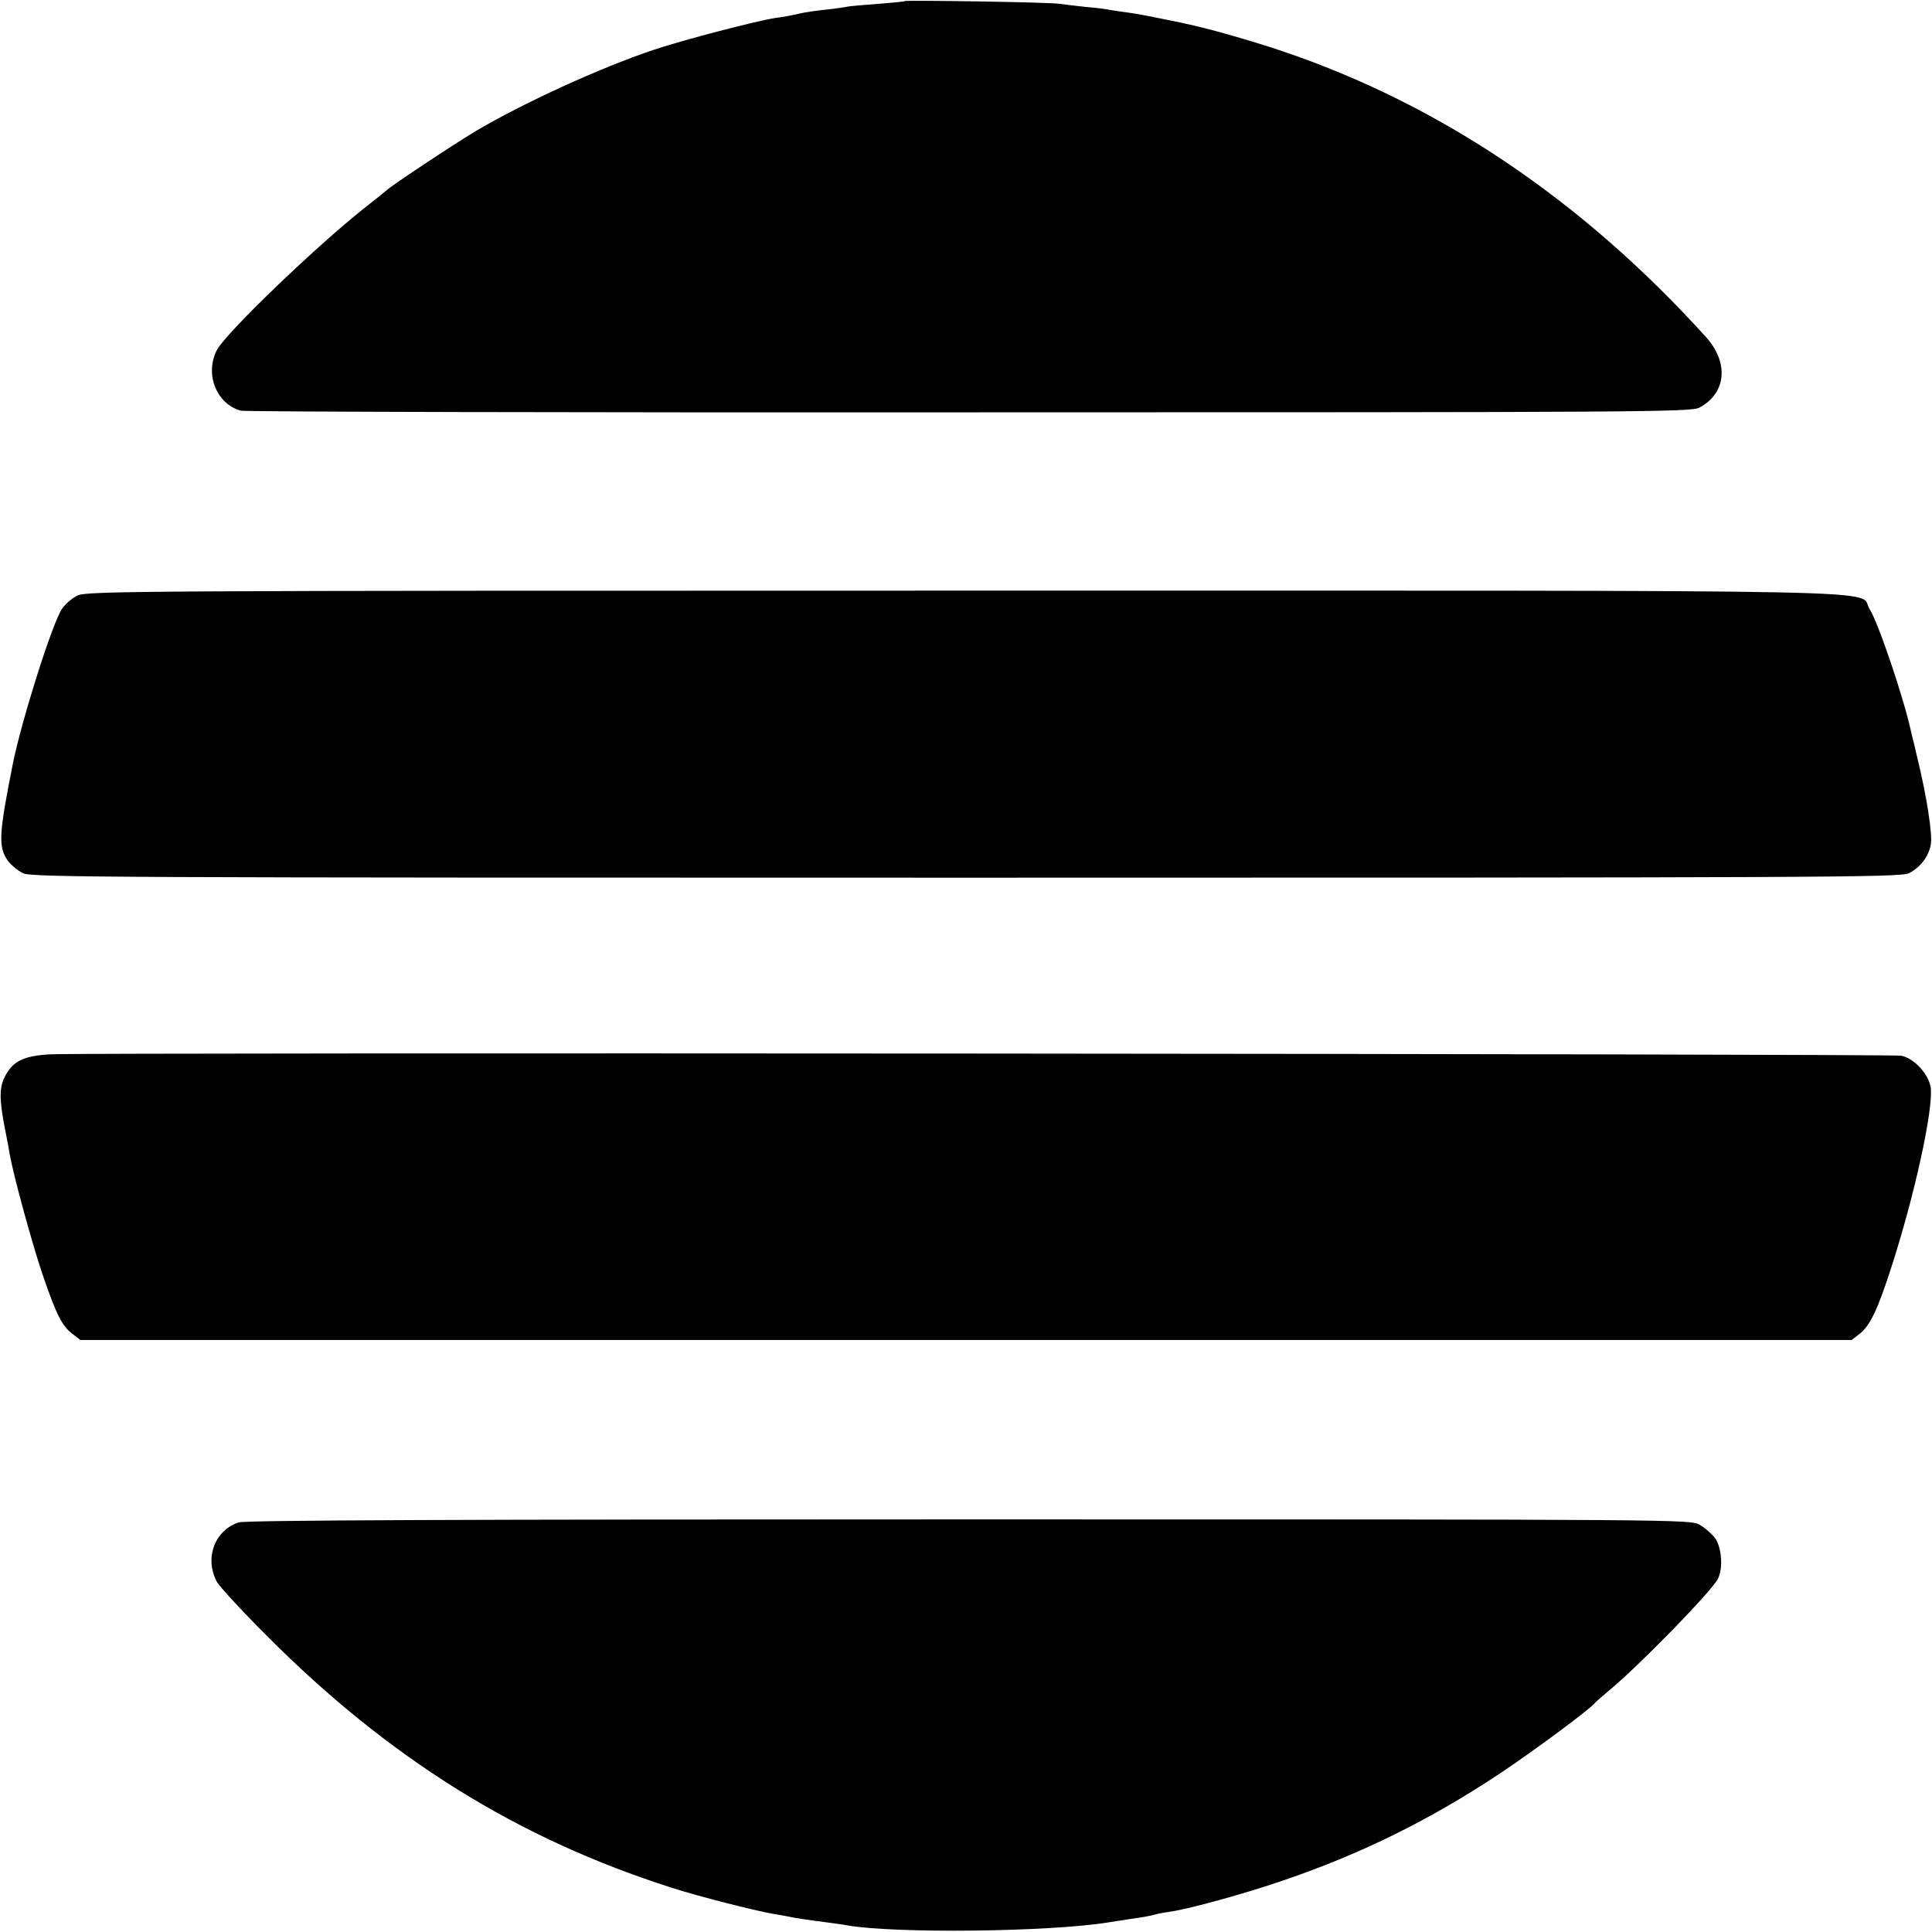
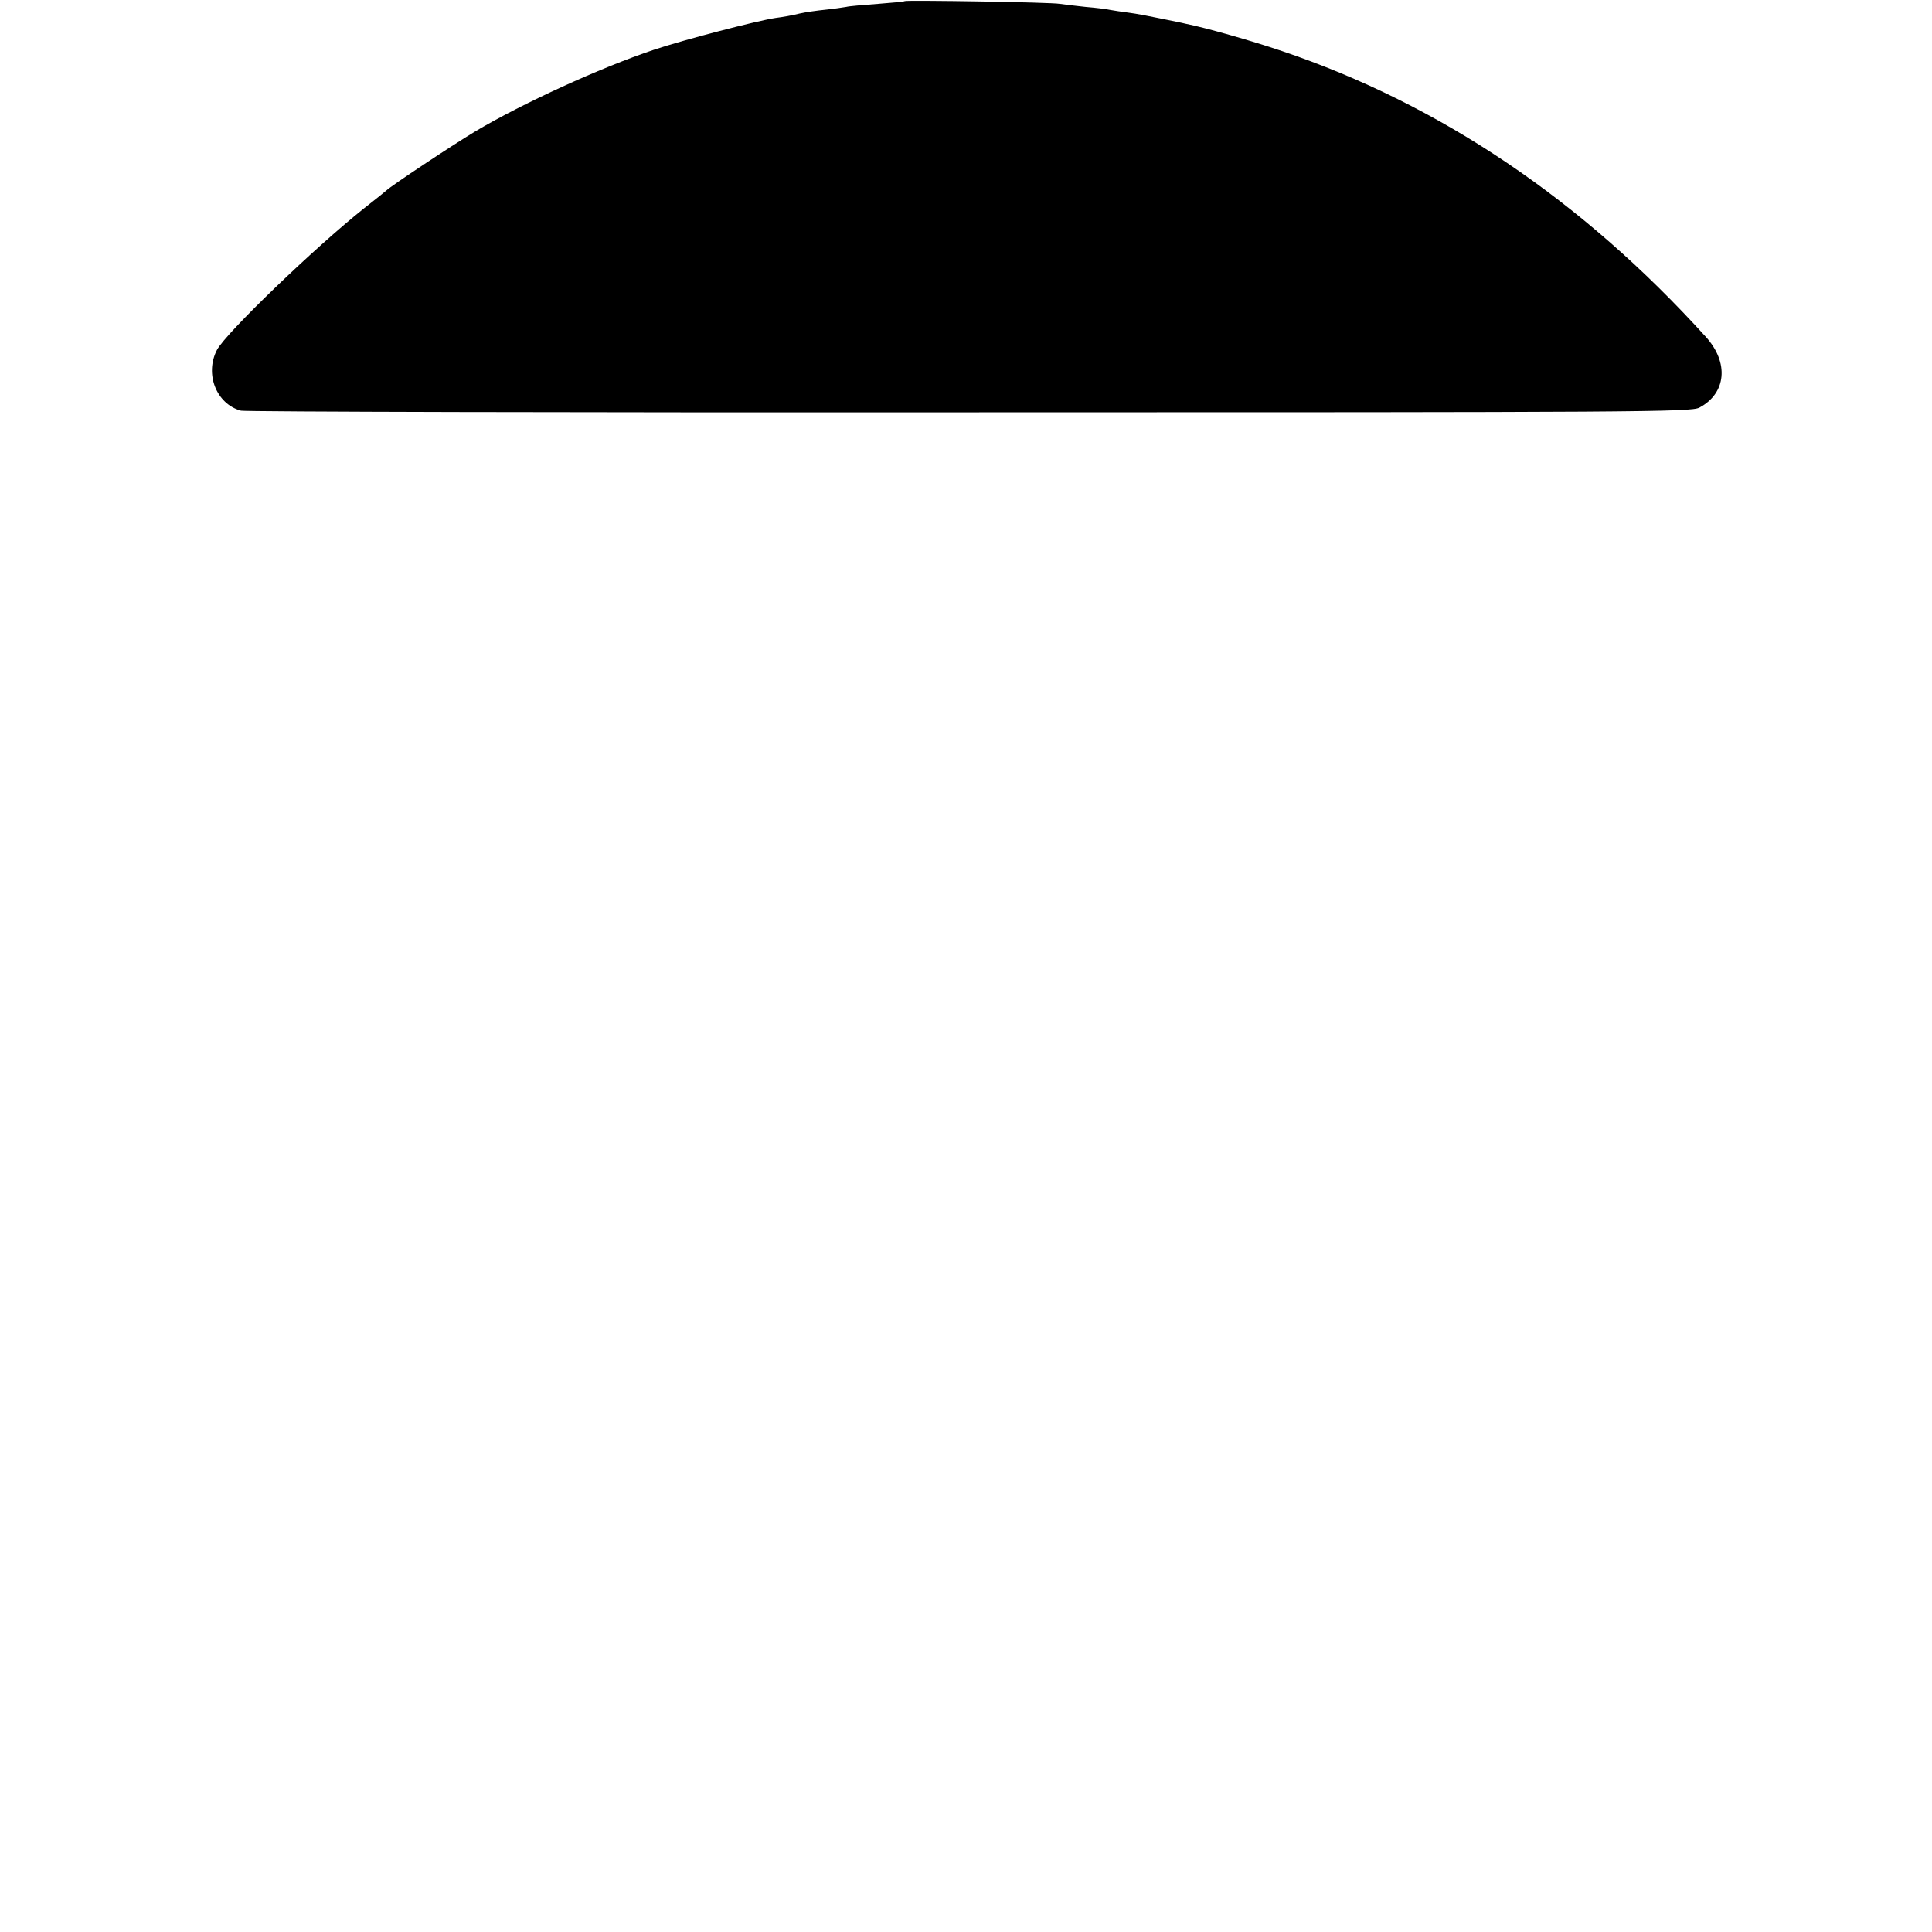
<svg xmlns="http://www.w3.org/2000/svg" version="1.0" width="700pt" height="700pt" viewBox="0 0 700 700" preserveAspectRatio="xMidYMid meet">
  <g transform="translate(0,700) scale(0.1,-0.1)" fill="#000000" stroke="none">
    <path d="M3278 6996 c-1 -2 -45 -6 -97 -10 -52 -4 -104 -8 -115 -11 -12 -2 -45 -7 -74 -10 -30 -3 -73 -9 -95 -14 -23 -6 -62 -13 -87 -16 -67 -10 -332 -79 -440 -115 -197 -66 -478 -195 -648 -296 -91 -55 -306 -198 -322 -214 -3 -3 -39 -32 -80 -64 -180 -143 -502 -453 -534 -514 -45 -87 -2 -196 87 -220 15 -4 1203 -7 2640 -6 2425 0 2614 1 2644 17 98 52 108 163 24 256 -449 496 -964 843 -1536 1036 -112 38 -278 85 -349 99 -11 3 -52 11 -91 19 -38 8 -90 18 -115 21 -25 3 -55 8 -67 10 -12 3 -53 8 -90 11 -37 4 -79 9 -93 11 -28 6 -556 14 -562 10z" />
-     <path d="M280 4842 c-19 -9 -44 -31 -56 -49 -35 -53 -146 -403 -178 -563 -50 -252 -53 -298 -18 -348 12 -16 37 -37 56 -46 31 -15 316 -16 3416 -16 3100 0 3385 1 3416 16 41 20 73 62 80 106 6 36 -16 176 -47 303 -10 44 -21 89 -24 100 -25 120 -120 400 -151 448 -48 73 246 67 -3276 67 -3010 0 -3185 -1 -3218 -18z" />
-     <path d="M180 3180 c-98 -6 -136 -26 -165 -86 -18 -39 -17 -86 5 -194 6 -30 13 -67 15 -81 14 -79 81 -324 119 -436 51 -149 71 -188 110 -217 l27 -21 3209 0 3209 0 27 21 c38 28 66 86 114 234 87 267 157 588 145 662 -9 49 -62 105 -107 113 -41 7 -6589 12 -6708 5z" />
-     <path d="M864 1484 c-87 -30 -123 -129 -79 -214 9 -17 89 -104 178 -193 445 -448 915 -740 1472 -917 96 -31 293 -81 365 -94 19 -3 45 -8 56 -10 33 -7 84 -14 139 -21 28 -4 61 -8 75 -11 172 -30 733 -24 947 11 18 3 50 8 71 11 63 9 82 13 100 18 9 3 34 7 54 10 69 10 272 66 408 113 282 96 533 220 787 389 127 85 325 232 343 255 3 4 25 23 50 44 110 91 370 358 394 404 20 38 14 115 -10 148 -12 16 -36 37 -55 48 -34 20 -57 20 -2649 20 -1855 0 -2623 -3 -2646 -11z" />
  </g>
</svg>